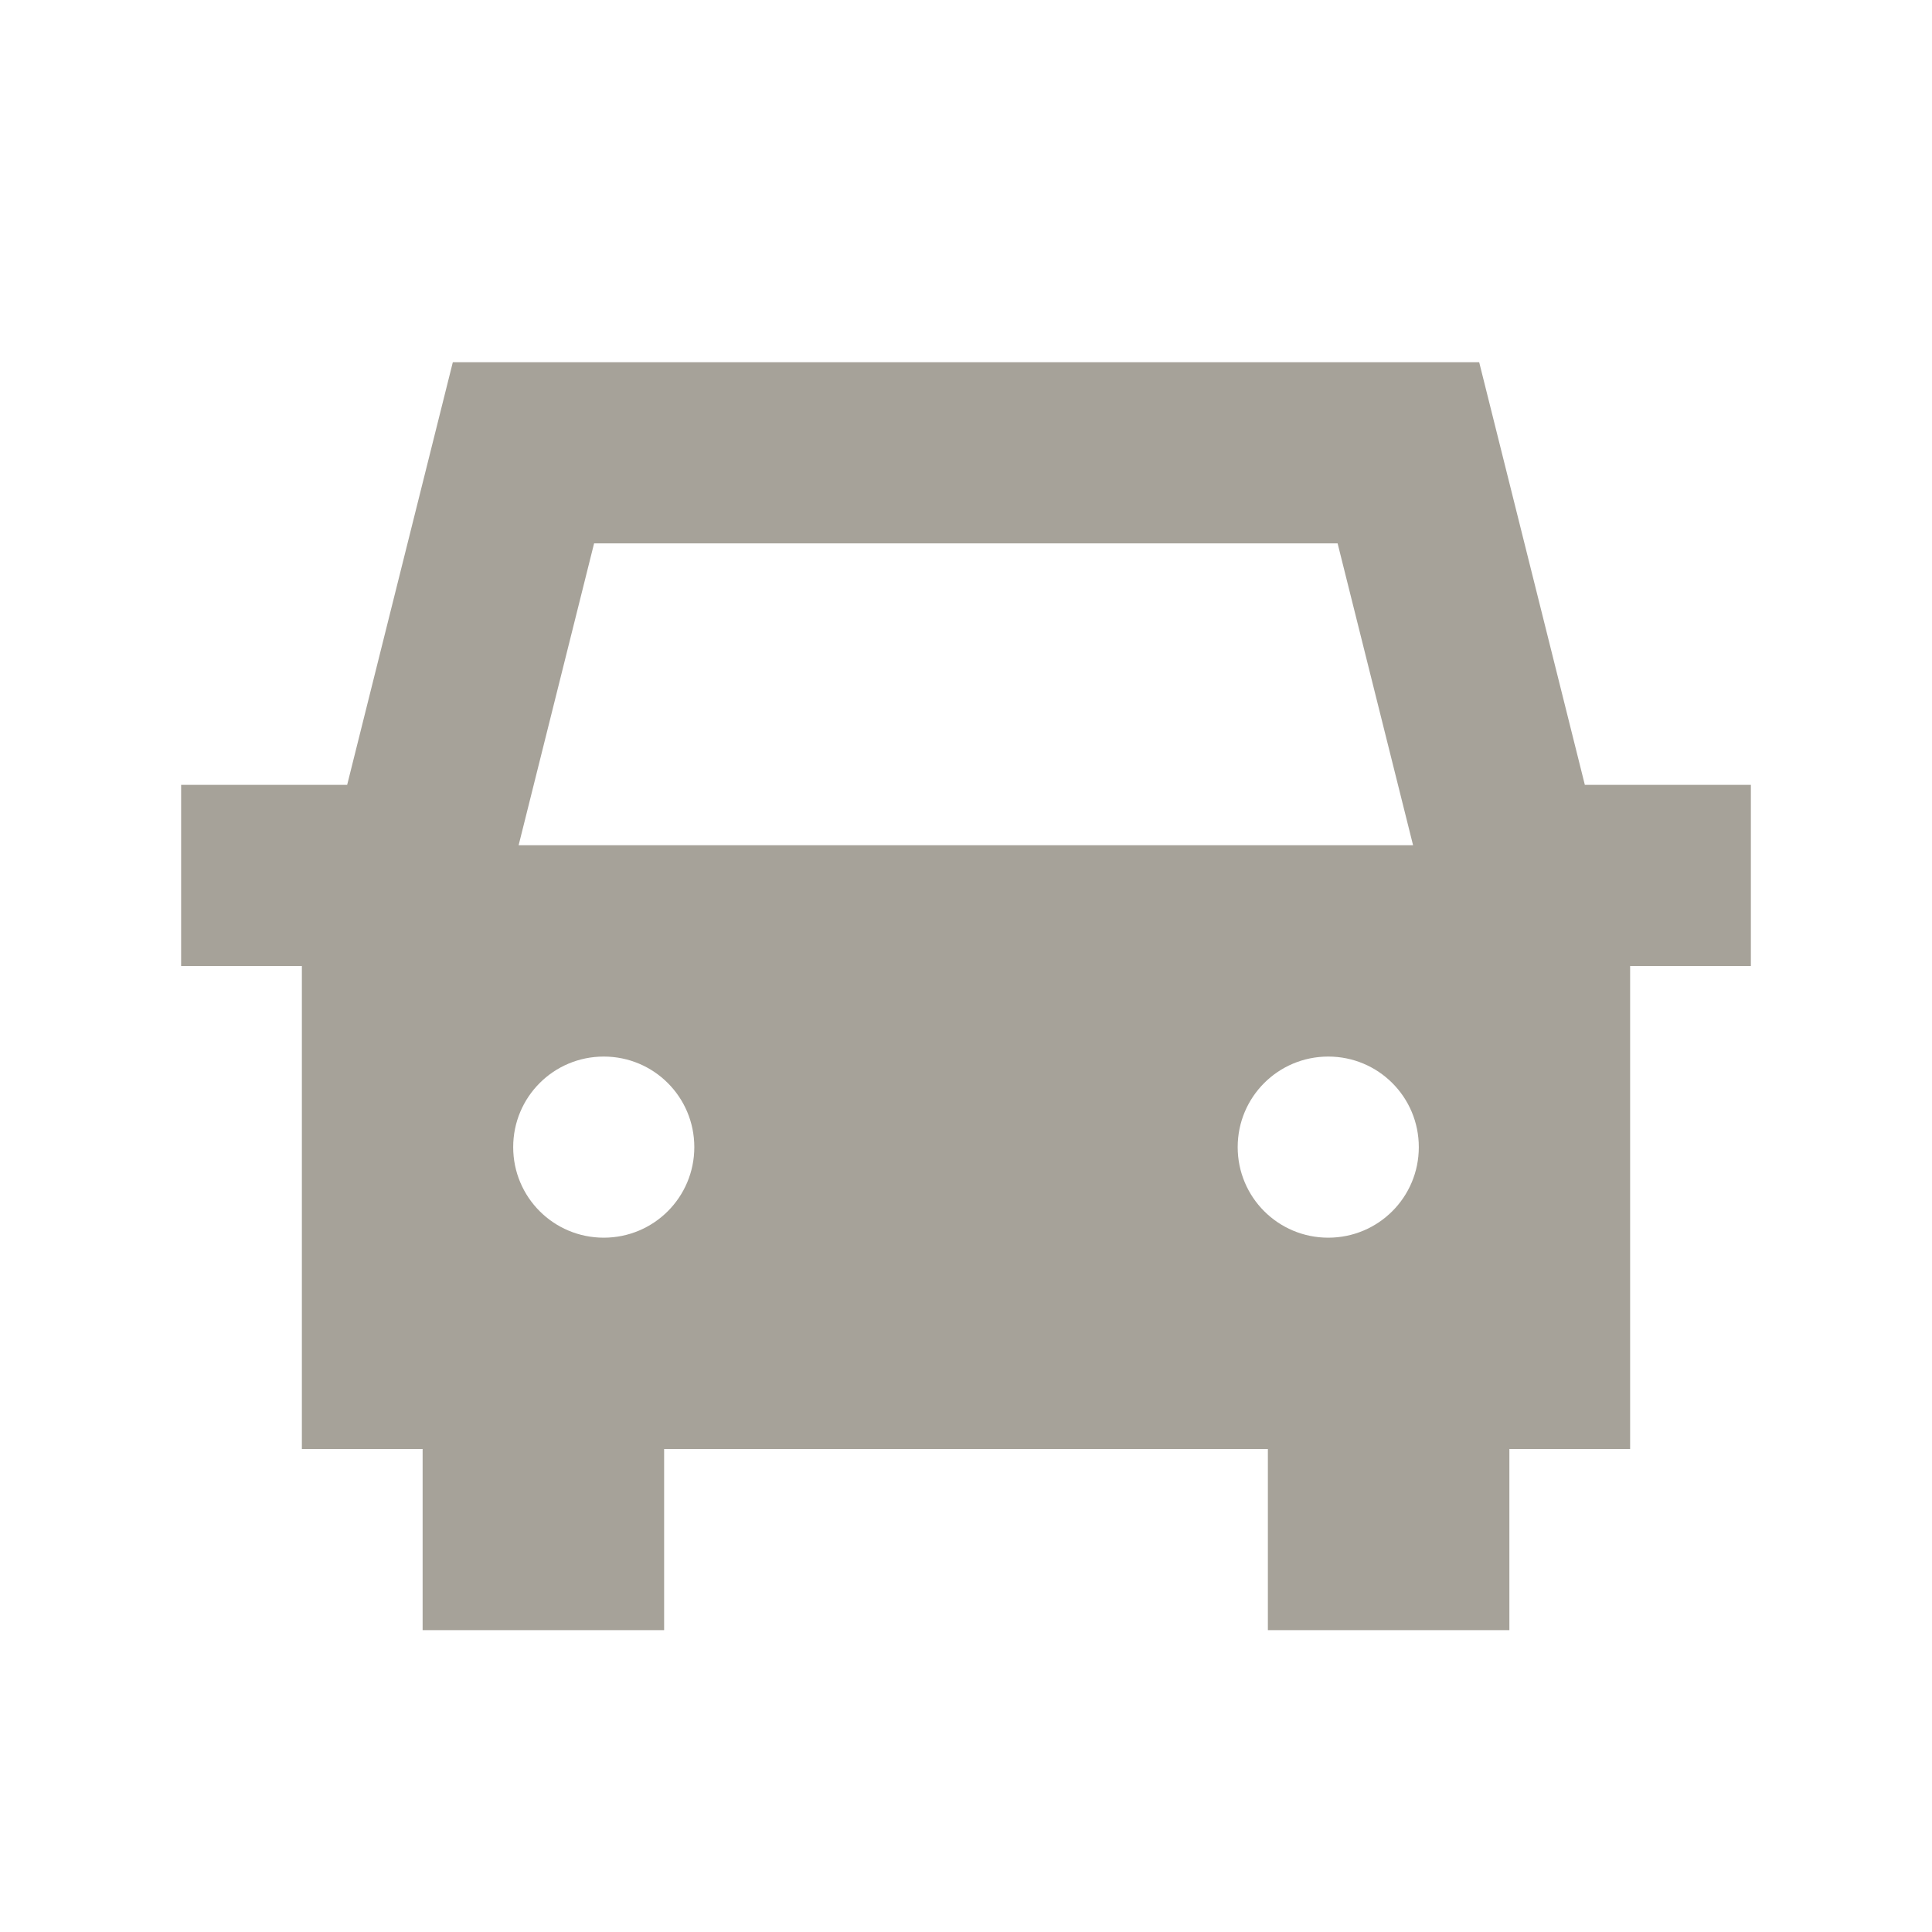
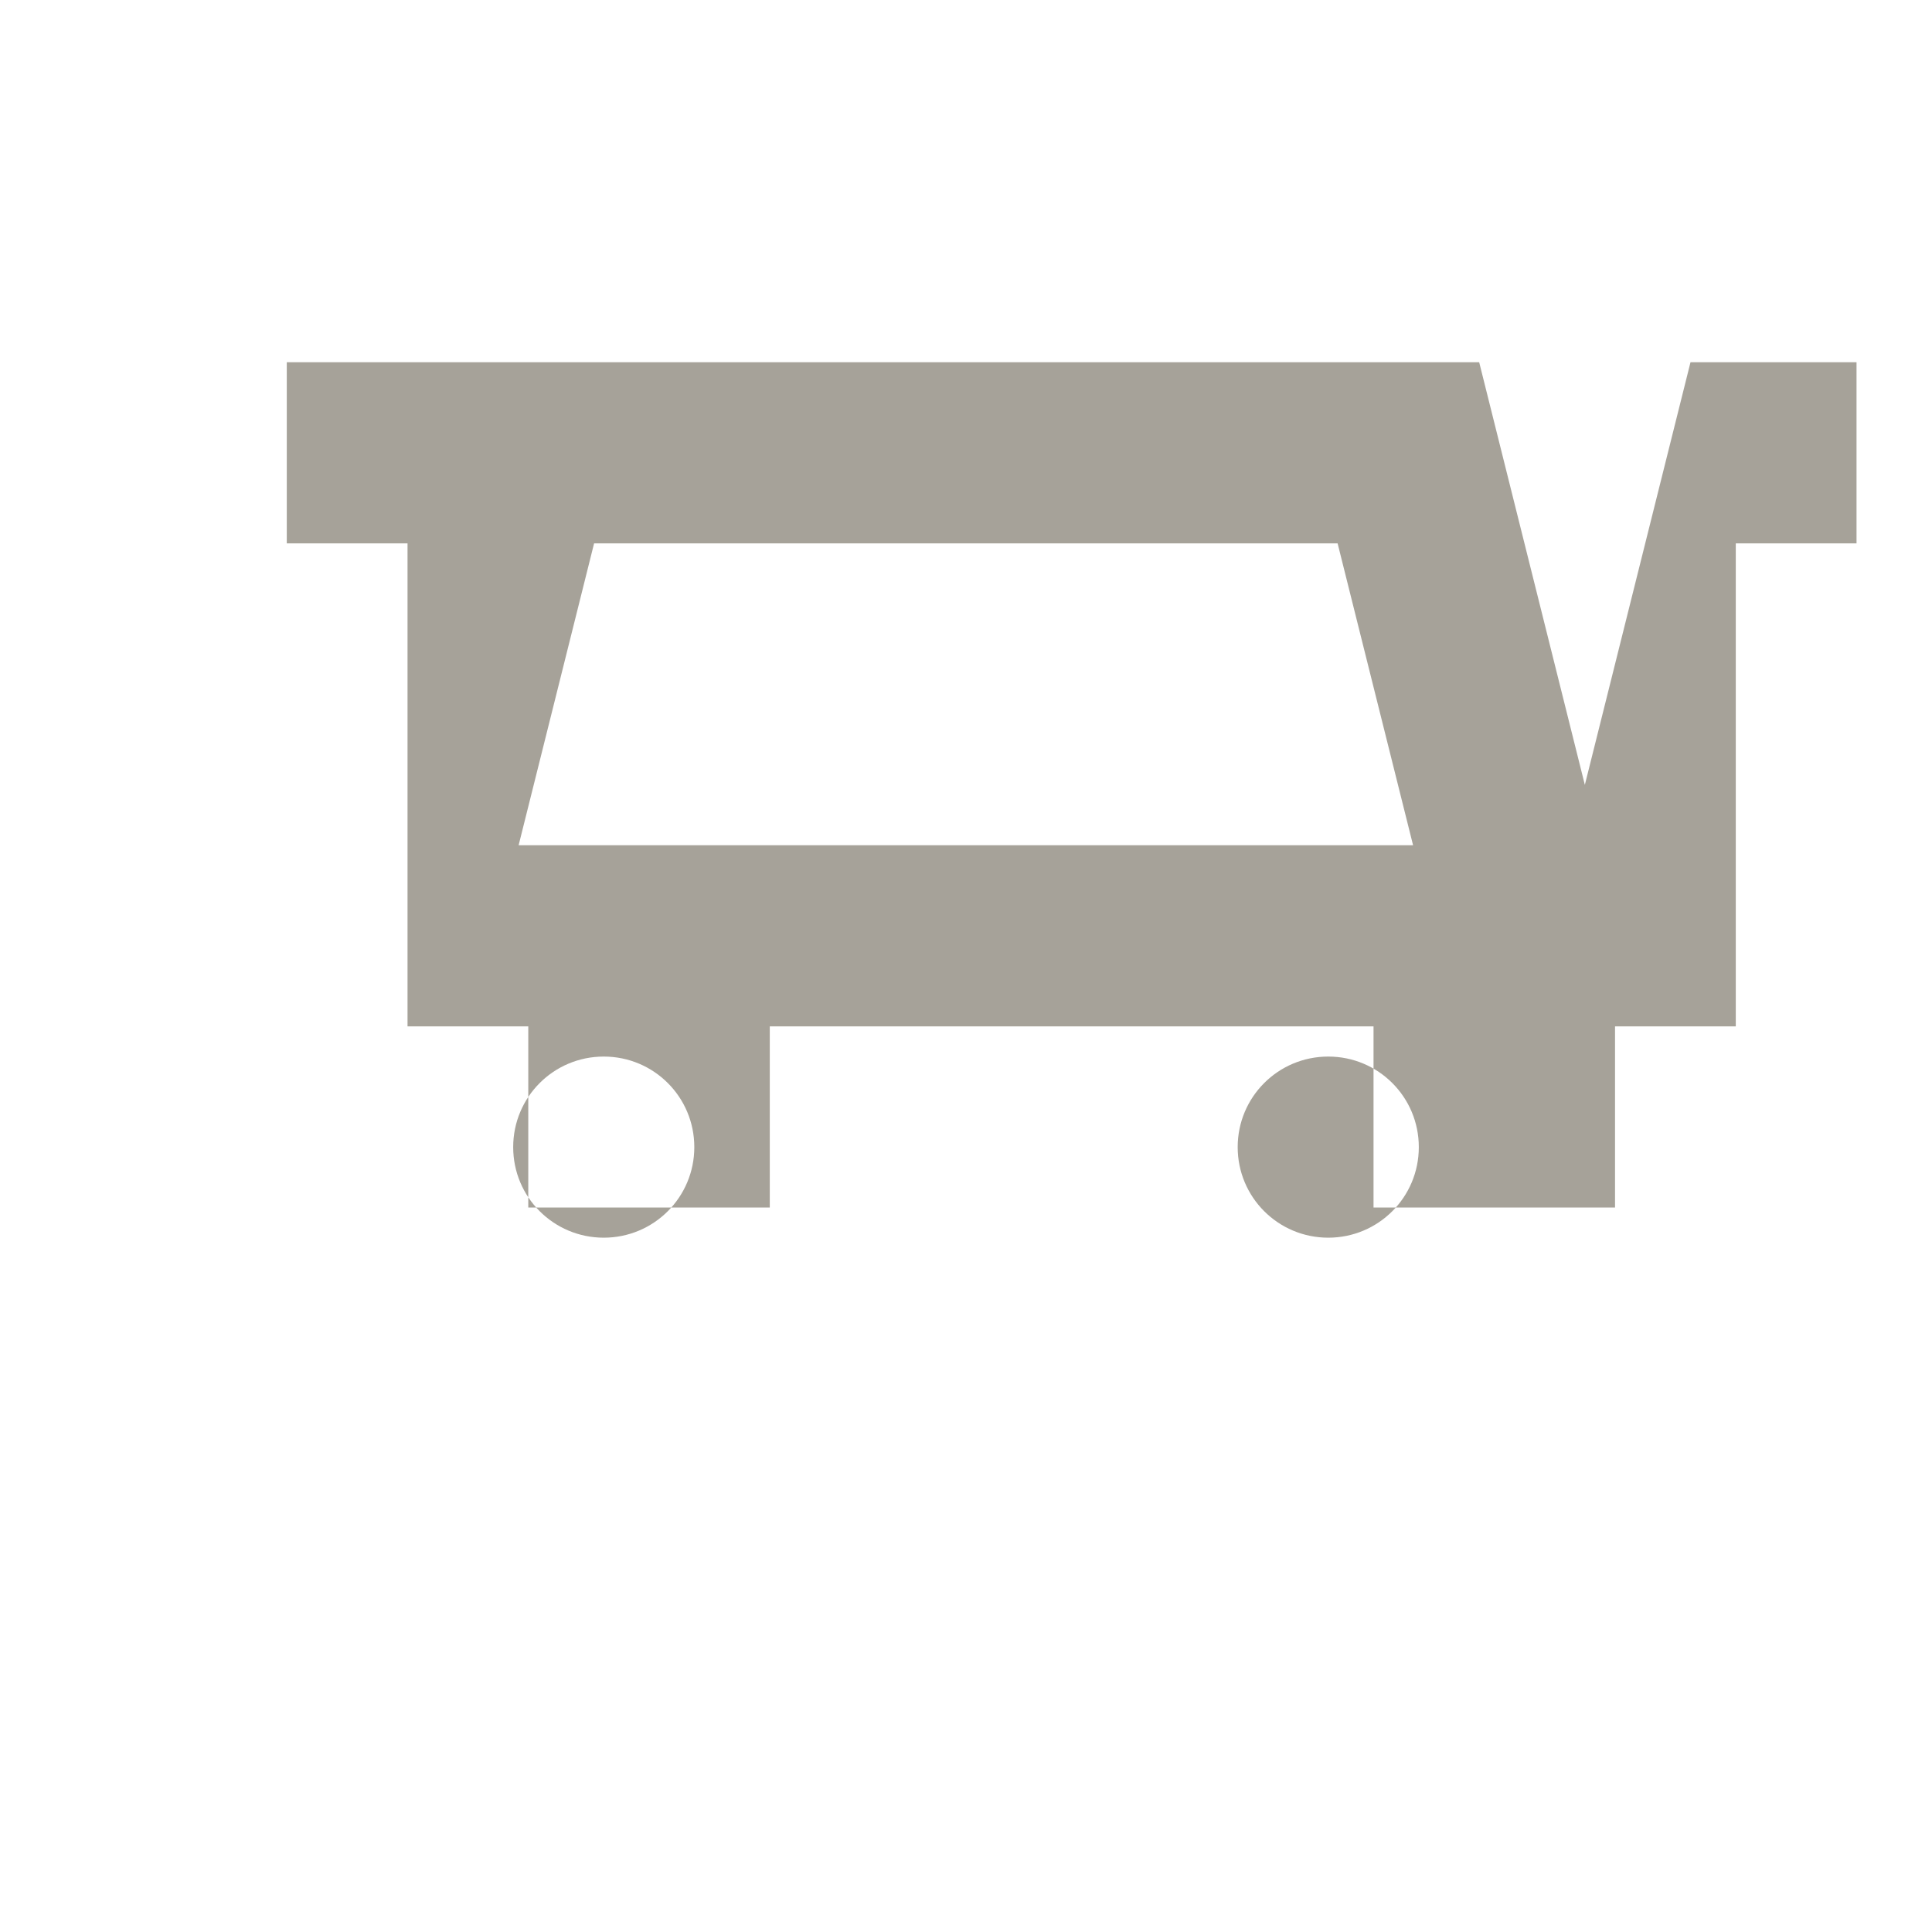
<svg xmlns="http://www.w3.org/2000/svg" viewBox="0 0 64 64">
  <defs fill="#A6A299" />
-   <path d="m52.5,26l-3.5-14H15l-3.5,14h-5.5v6h4v16h4v6h8v-6h20v6h8v-6h4v-16h4v-6h-5.5Zm-32.82-8h24.63l2.5,10h-29.63l2.5-10Zm.32,23c-1.66,0-3-1.34-3-3s1.34-3,3-3,3,1.34,3,3-1.34,3-3,3Zm21-3c0-1.66,1.34-3,3-3s3,1.34,3,3-1.34,3-3,3-3-1.34-3-3Z" fill="#A6A299" />
+   <path d="m52.5,26l-3.5-14H15h-5.5v6h4v16h4v6h8v-6h20v6h8v-6h4v-16h4v-6h-5.5Zm-32.82-8h24.63l2.5,10h-29.63l2.5-10Zm.32,23c-1.66,0-3-1.34-3-3s1.34-3,3-3,3,1.34,3,3-1.34,3-3,3Zm21-3c0-1.66,1.34-3,3-3s3,1.34,3,3-1.34,3-3,3-3-1.34-3-3Z" fill="#A6A299" />
</svg>